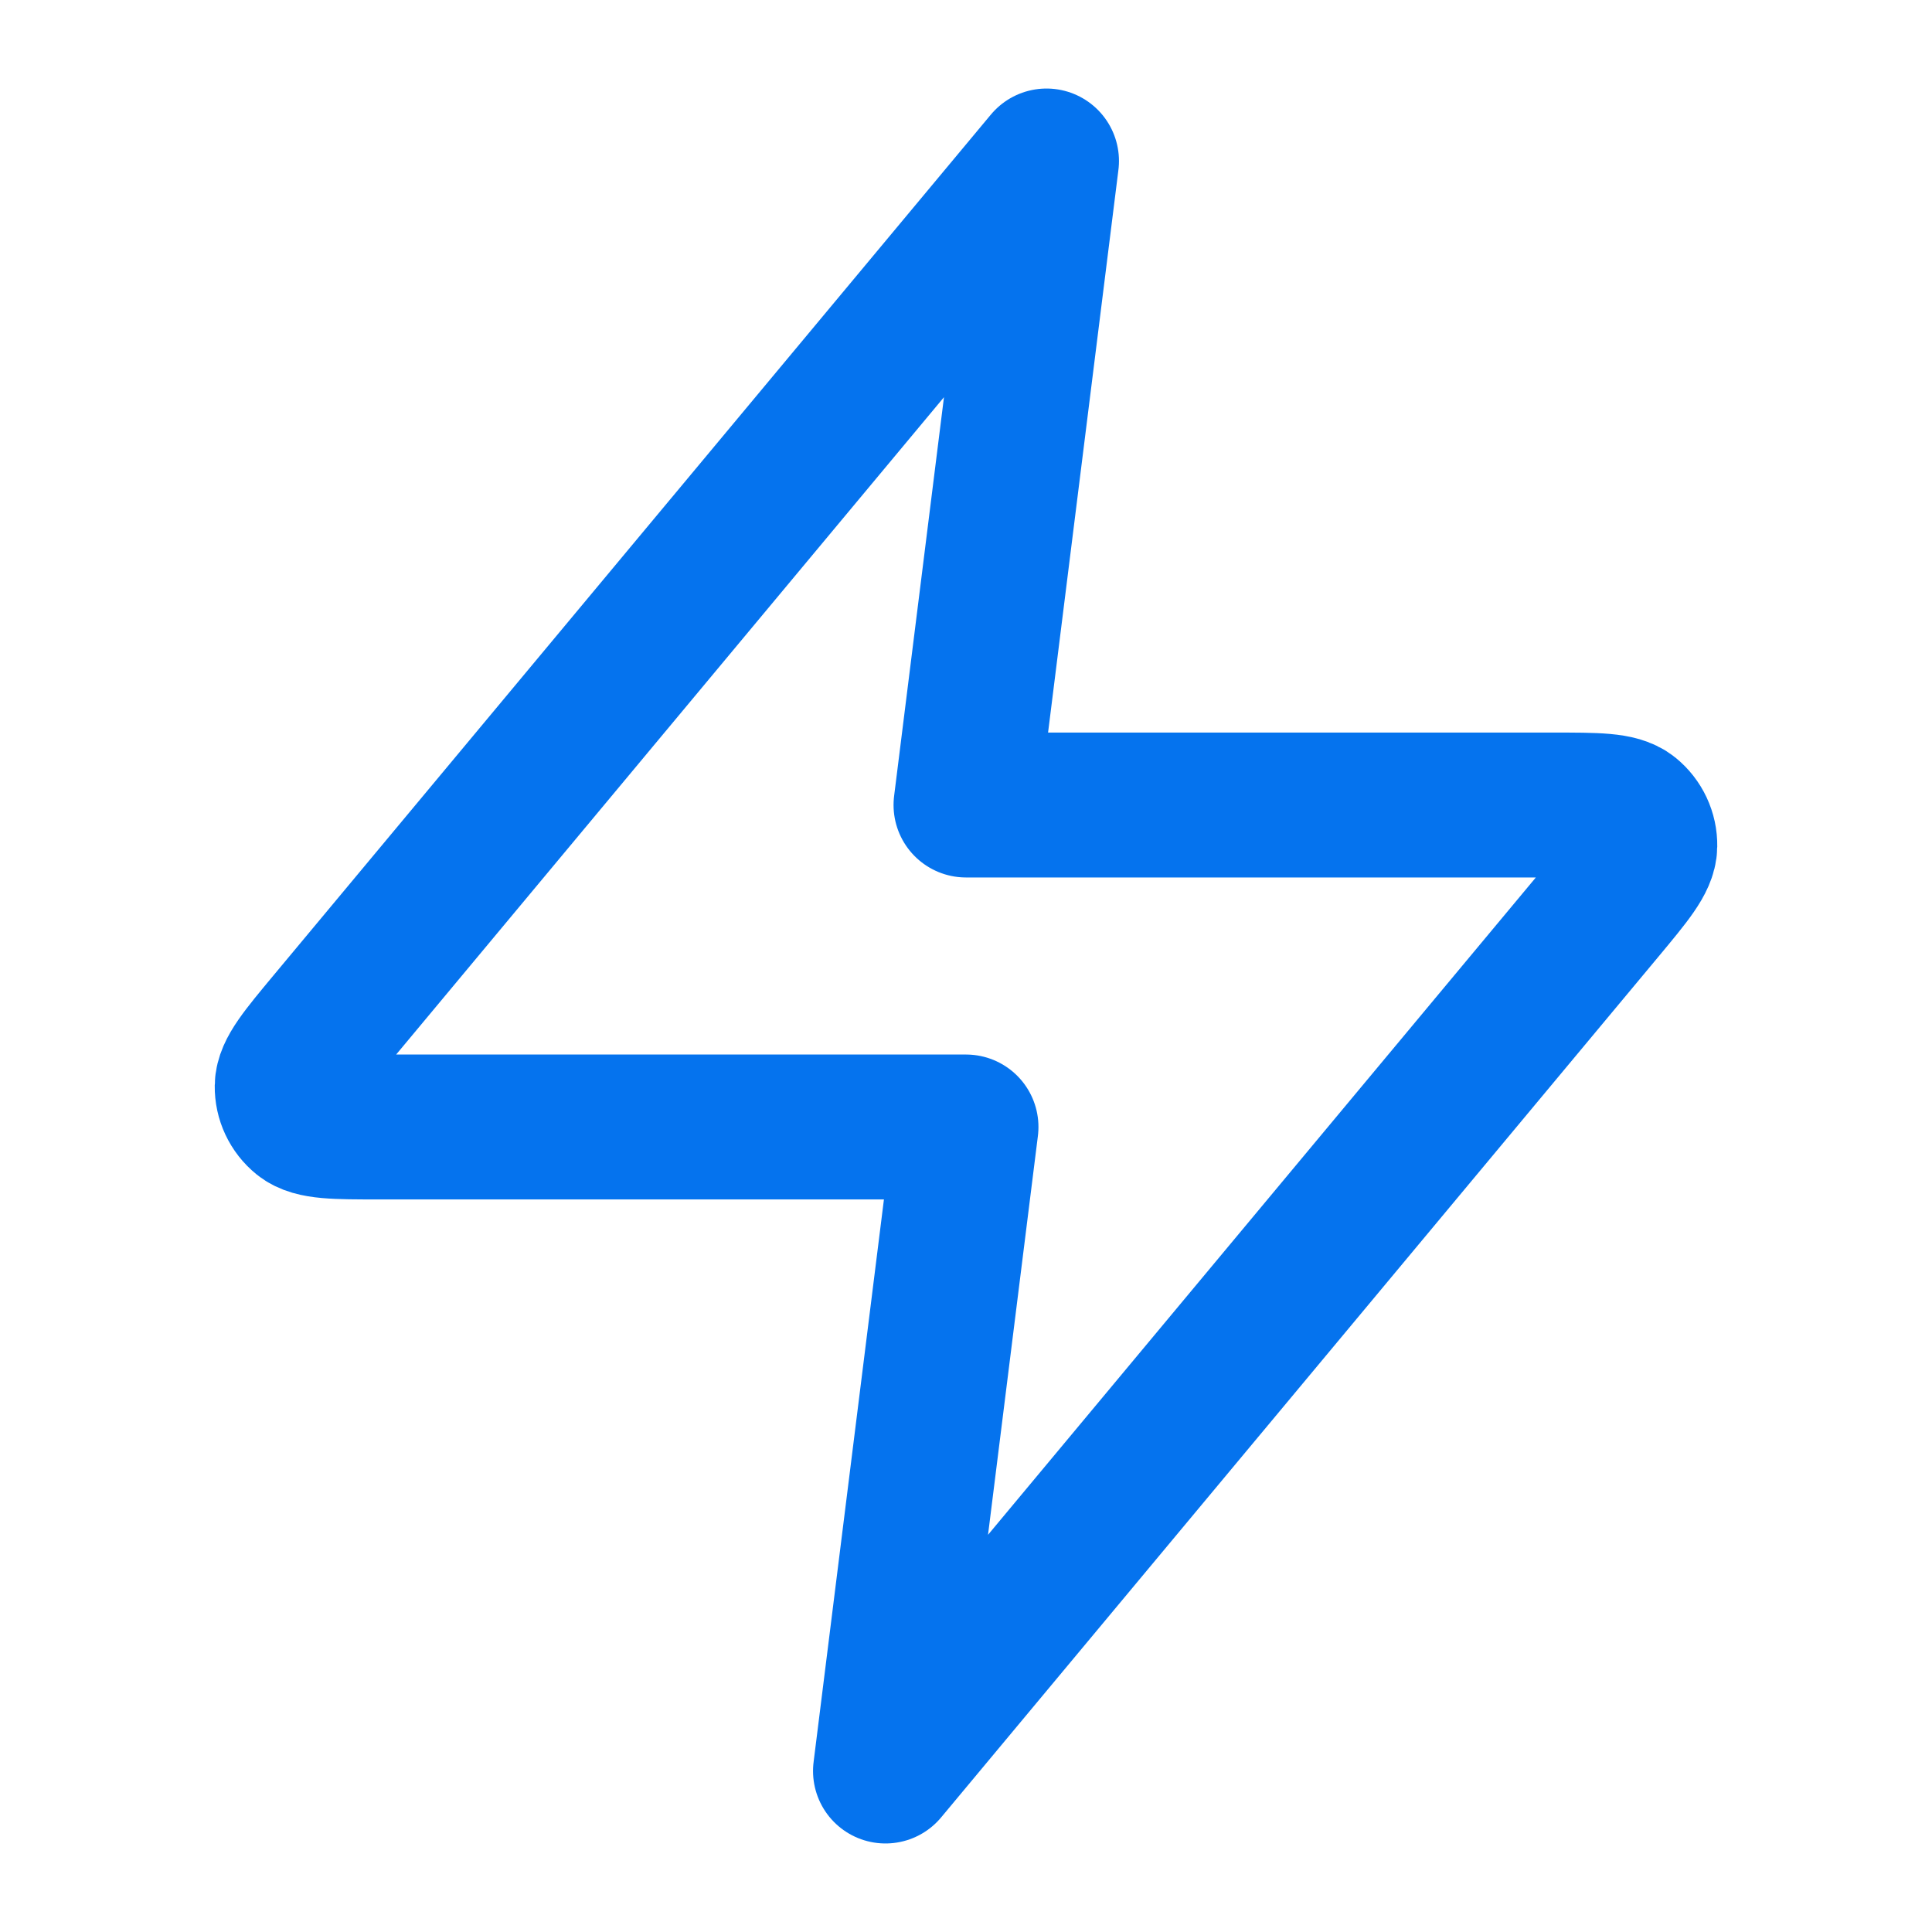
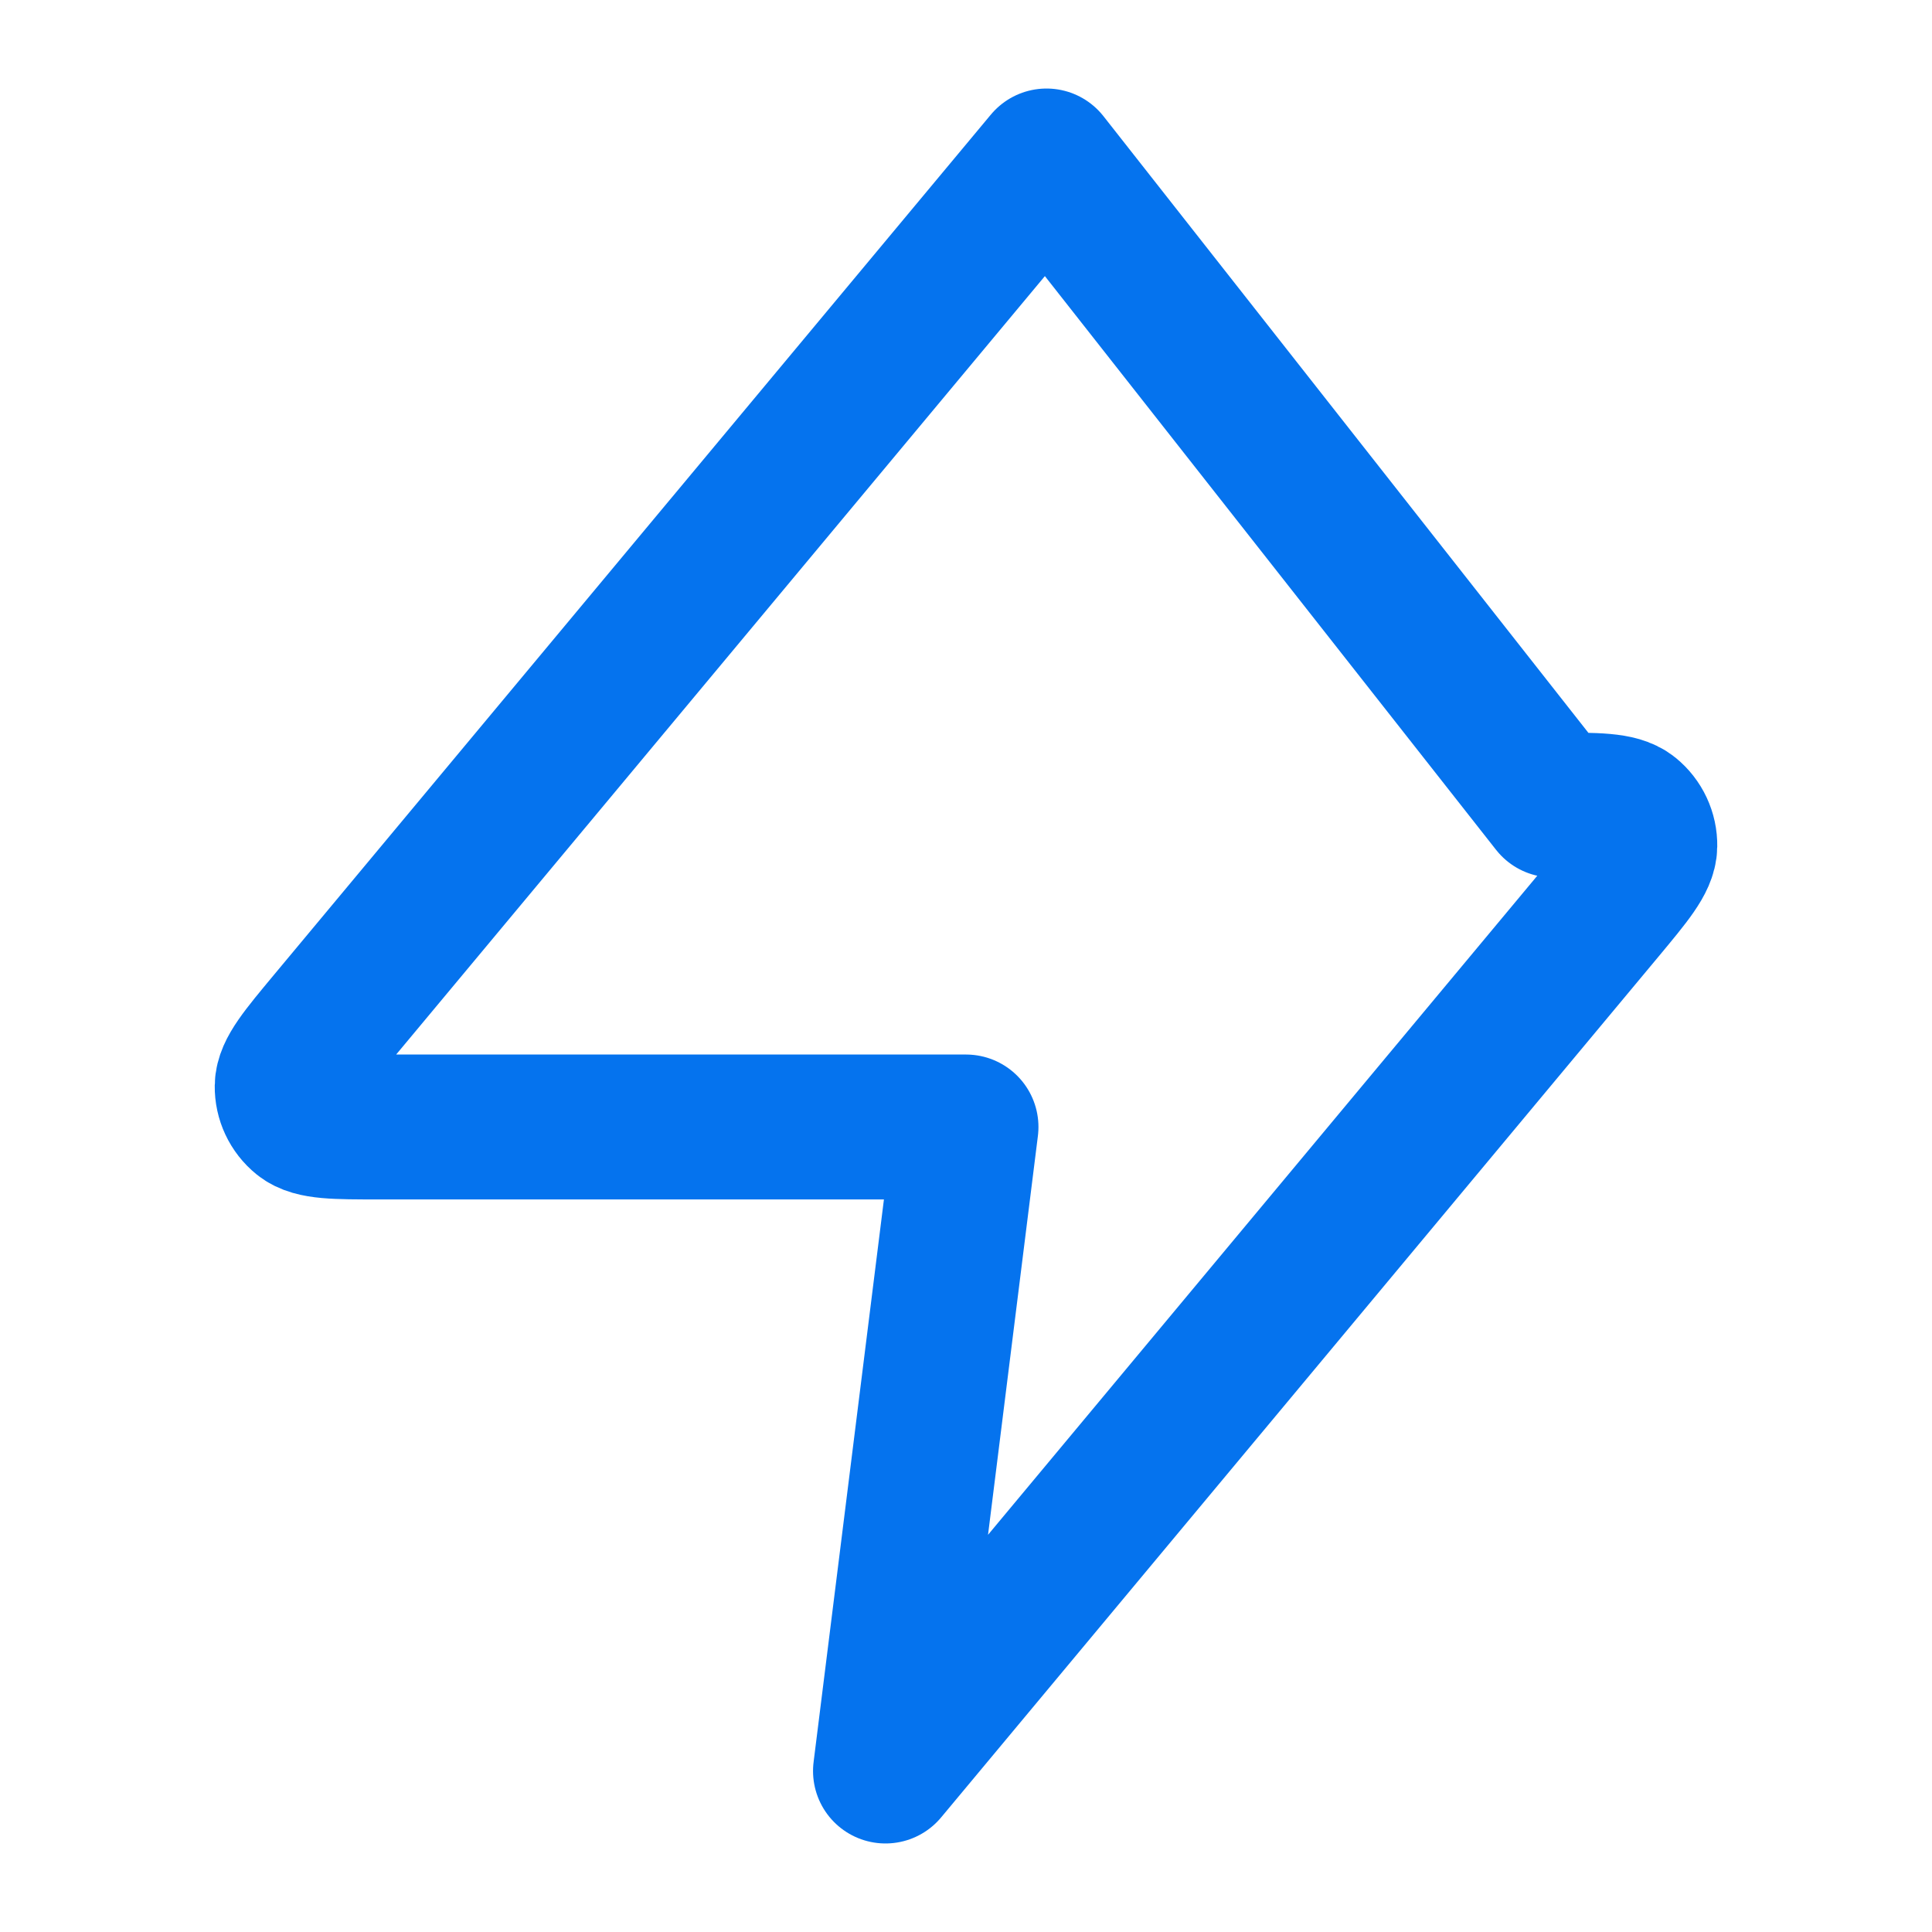
<svg xmlns="http://www.w3.org/2000/svg" width="40" height="40" viewBox="0 0 40 40" fill="none">
  <g id="zap">
-     <path id="Icon" d="M21.667 3.333L6.822 21.146C6.241 21.844 5.95 22.193 5.946 22.488C5.942 22.744 6.056 22.987 6.255 23.148C6.485 23.333 6.939 23.333 7.847 23.333H20L18.333 36.667L33.178 18.854C33.759 18.156 34.05 17.807 34.054 17.513C34.058 17.256 33.944 17.013 33.745 16.852C33.515 16.667 33.061 16.667 32.153 16.667H20L21.667 3.333Z" stroke="#0573EE" stroke-width="3" stroke-linecap="round" stroke-linejoin="round" />
+     <path id="Icon" d="M21.667 3.333L6.822 21.146C6.241 21.844 5.95 22.193 5.946 22.488C5.942 22.744 6.056 22.987 6.255 23.148C6.485 23.333 6.939 23.333 7.847 23.333H20L18.333 36.667L33.178 18.854C33.759 18.156 34.05 17.807 34.054 17.513C34.058 17.256 33.944 17.013 33.745 16.852C33.515 16.667 33.061 16.667 32.153 16.667L21.667 3.333Z" stroke="#0573EE" stroke-width="3" stroke-linecap="round" stroke-linejoin="round" />
  </g>
</svg>